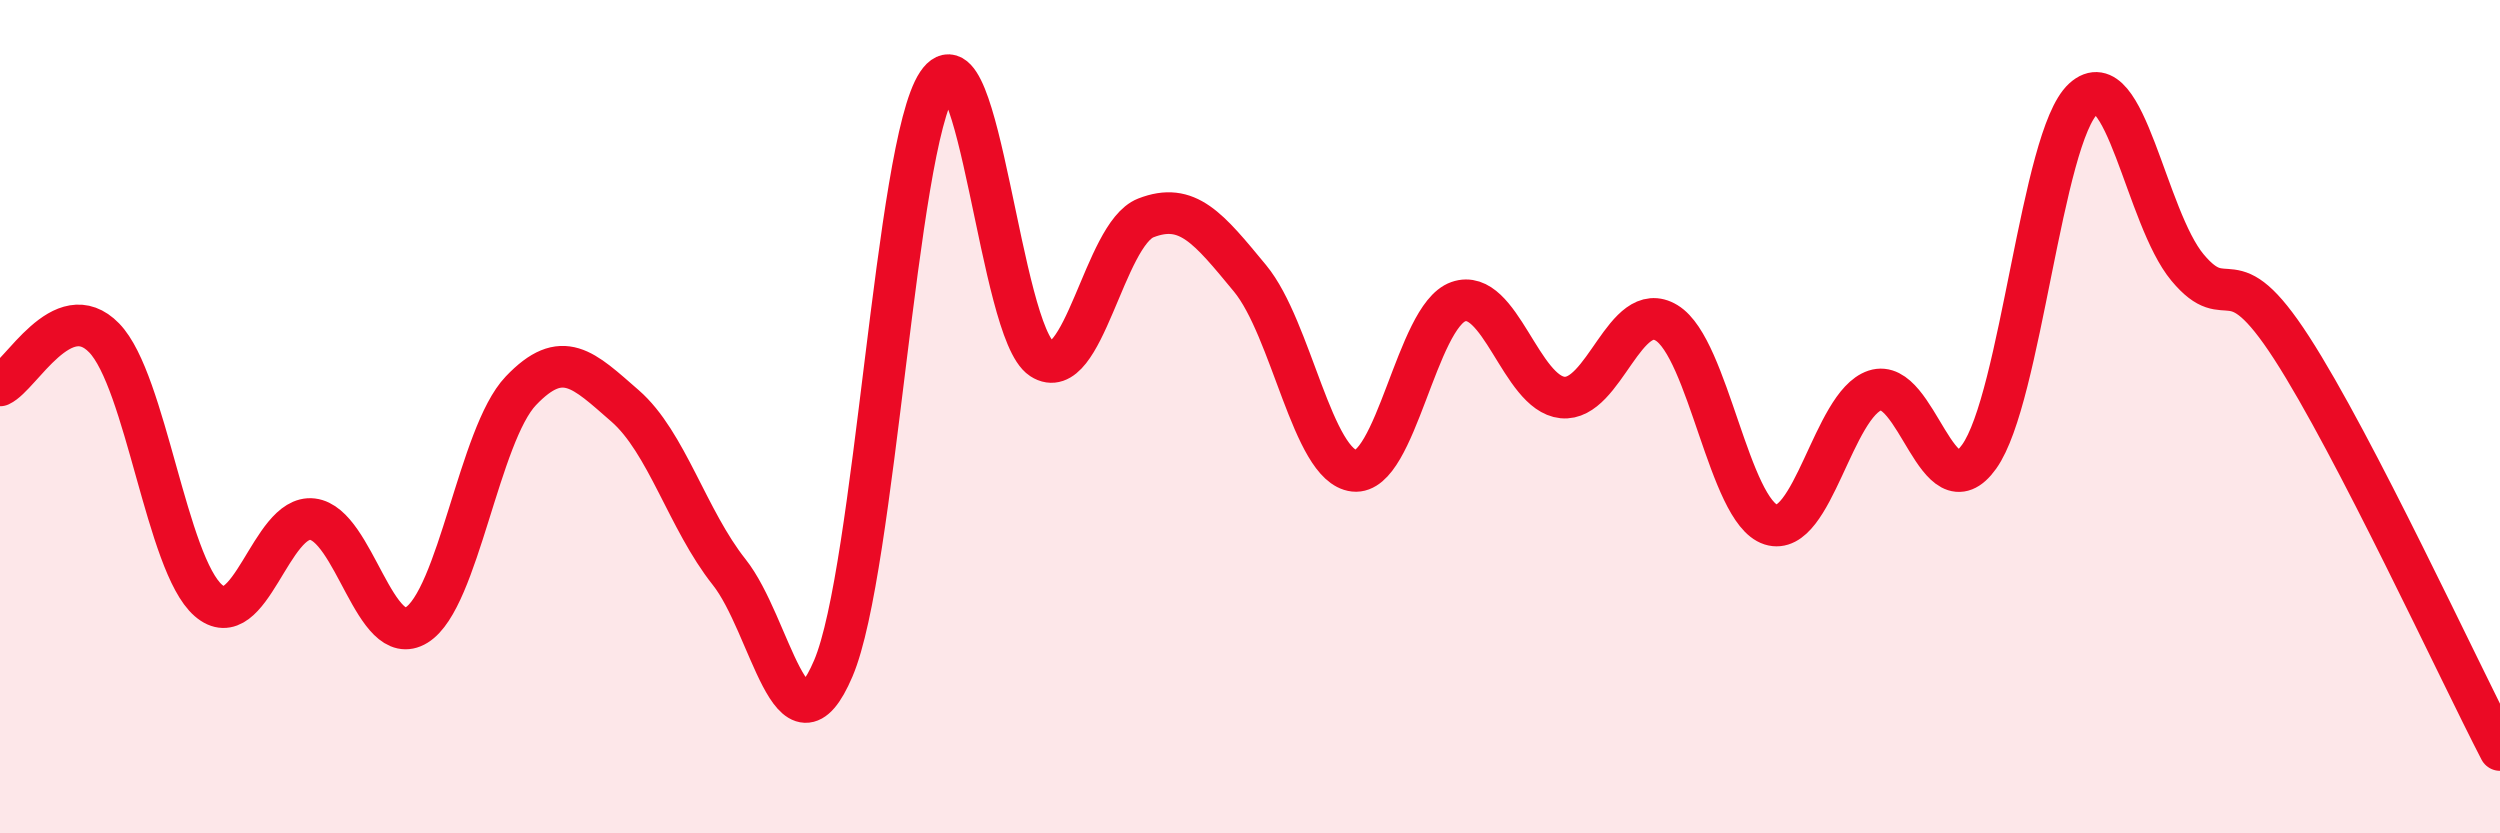
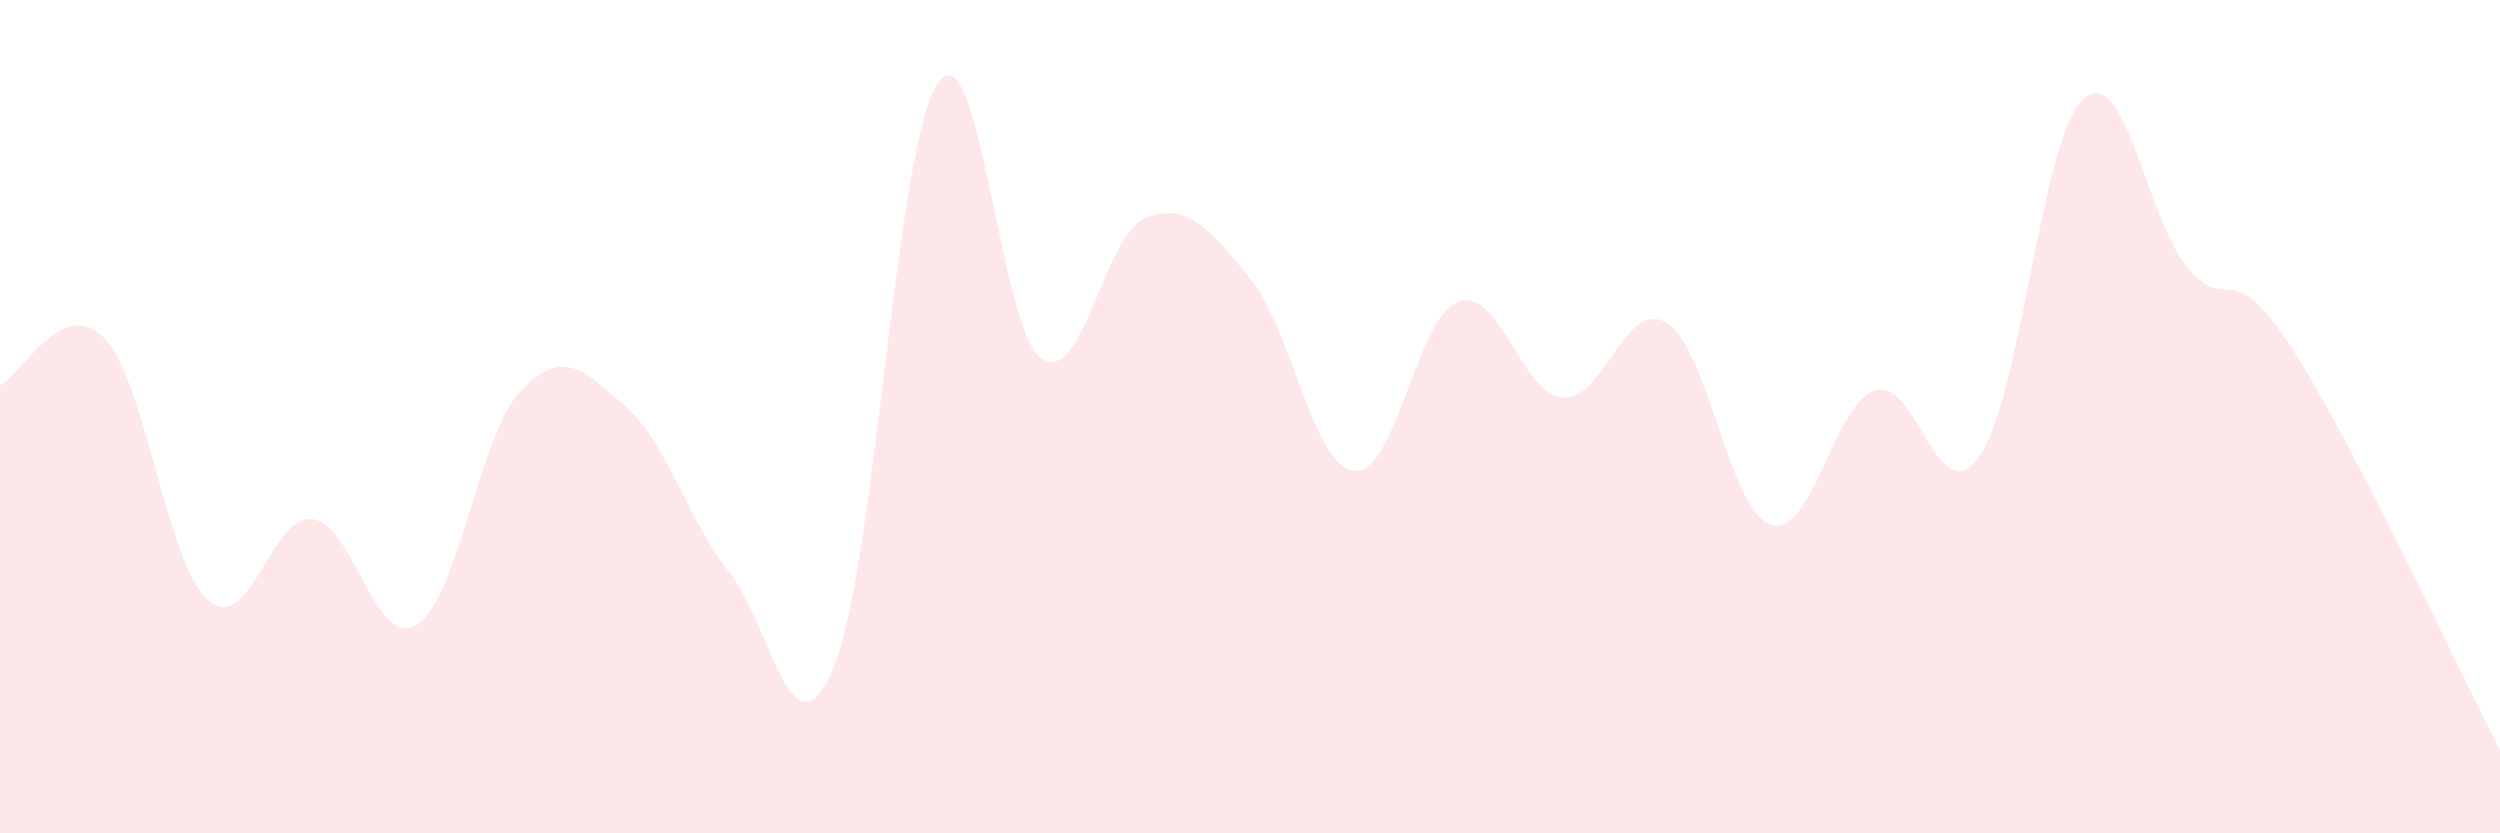
<svg xmlns="http://www.w3.org/2000/svg" width="60" height="20" viewBox="0 0 60 20">
  <path d="M 0,9.25 C 0.5,9.02 1.5,7.08 2.5,8.11 C 3.5,9.14 4,13.54 5,14.41 C 6,15.28 6.5,12.34 7.5,12.46 C 8.5,12.58 9,15.62 10,15 C 11,14.38 11.5,10.43 12.5,9.38 C 13.5,8.33 14,8.87 15,9.74 C 16,10.61 16.5,12.47 17.5,13.73 C 18.5,14.99 19,18.39 20,16.04 C 21,13.69 21.5,3.49 22.5,2 C 23.5,0.51 24,7.96 25,8.61 C 26,9.26 26.5,5.62 27.5,5.23 C 28.5,4.84 29,5.47 30,6.68 C 31,7.89 31.5,11.19 32.5,11.3 C 33.5,11.41 34,7.59 35,7.24 C 36,6.89 36.5,9.44 37.5,9.54 C 38.5,9.64 39,7.14 40,7.75 C 41,8.36 41.5,12.27 42.5,12.59 C 43.5,12.91 44,9.7 45,9.37 C 46,9.04 46.5,12.36 47.5,10.96 C 48.5,9.56 49,3.28 50,2.37 C 51,1.46 51.5,5.22 52.5,6.42 C 53.5,7.62 53.5,6.03 55,8.35 C 56.5,10.67 59,16.07 60,18L60 20L0 20Z" fill="#EB0A25" opacity="0.1" stroke-linecap="round" stroke-linejoin="round" />
-   <path d="M 0,9.25 C 0.5,9.02 1.5,7.08 2.5,8.11 C 3.5,9.14 4,13.54 5,14.41 C 6,15.28 6.5,12.34 7.5,12.46 C 8.5,12.58 9,15.62 10,15 C 11,14.38 11.5,10.43 12.5,9.38 C 13.5,8.33 14,8.87 15,9.74 C 16,10.61 16.5,12.47 17.5,13.73 C 18.5,14.99 19,18.39 20,16.04 C 21,13.69 21.5,3.49 22.5,2 C 23.5,0.51 24,7.96 25,8.61 C 26,9.26 26.5,5.62 27.5,5.23 C 28.5,4.84 29,5.47 30,6.68 C 31,7.89 31.5,11.19 32.5,11.3 C 33.5,11.41 34,7.59 35,7.24 C 36,6.89 36.5,9.44 37.5,9.54 C 38.5,9.64 39,7.14 40,7.75 C 41,8.36 41.5,12.27 42.5,12.59 C 43.5,12.91 44,9.7 45,9.37 C 46,9.04 46.5,12.36 47.5,10.96 C 48.5,9.56 49,3.28 50,2.37 C 51,1.46 51.5,5.22 52.5,6.42 C 53.5,7.62 53.5,6.03 55,8.35 C 56.5,10.67 59,16.07 60,18" stroke="#EB0A25" stroke-width="1" fill="none" stroke-linecap="round" stroke-linejoin="round" />
</svg>